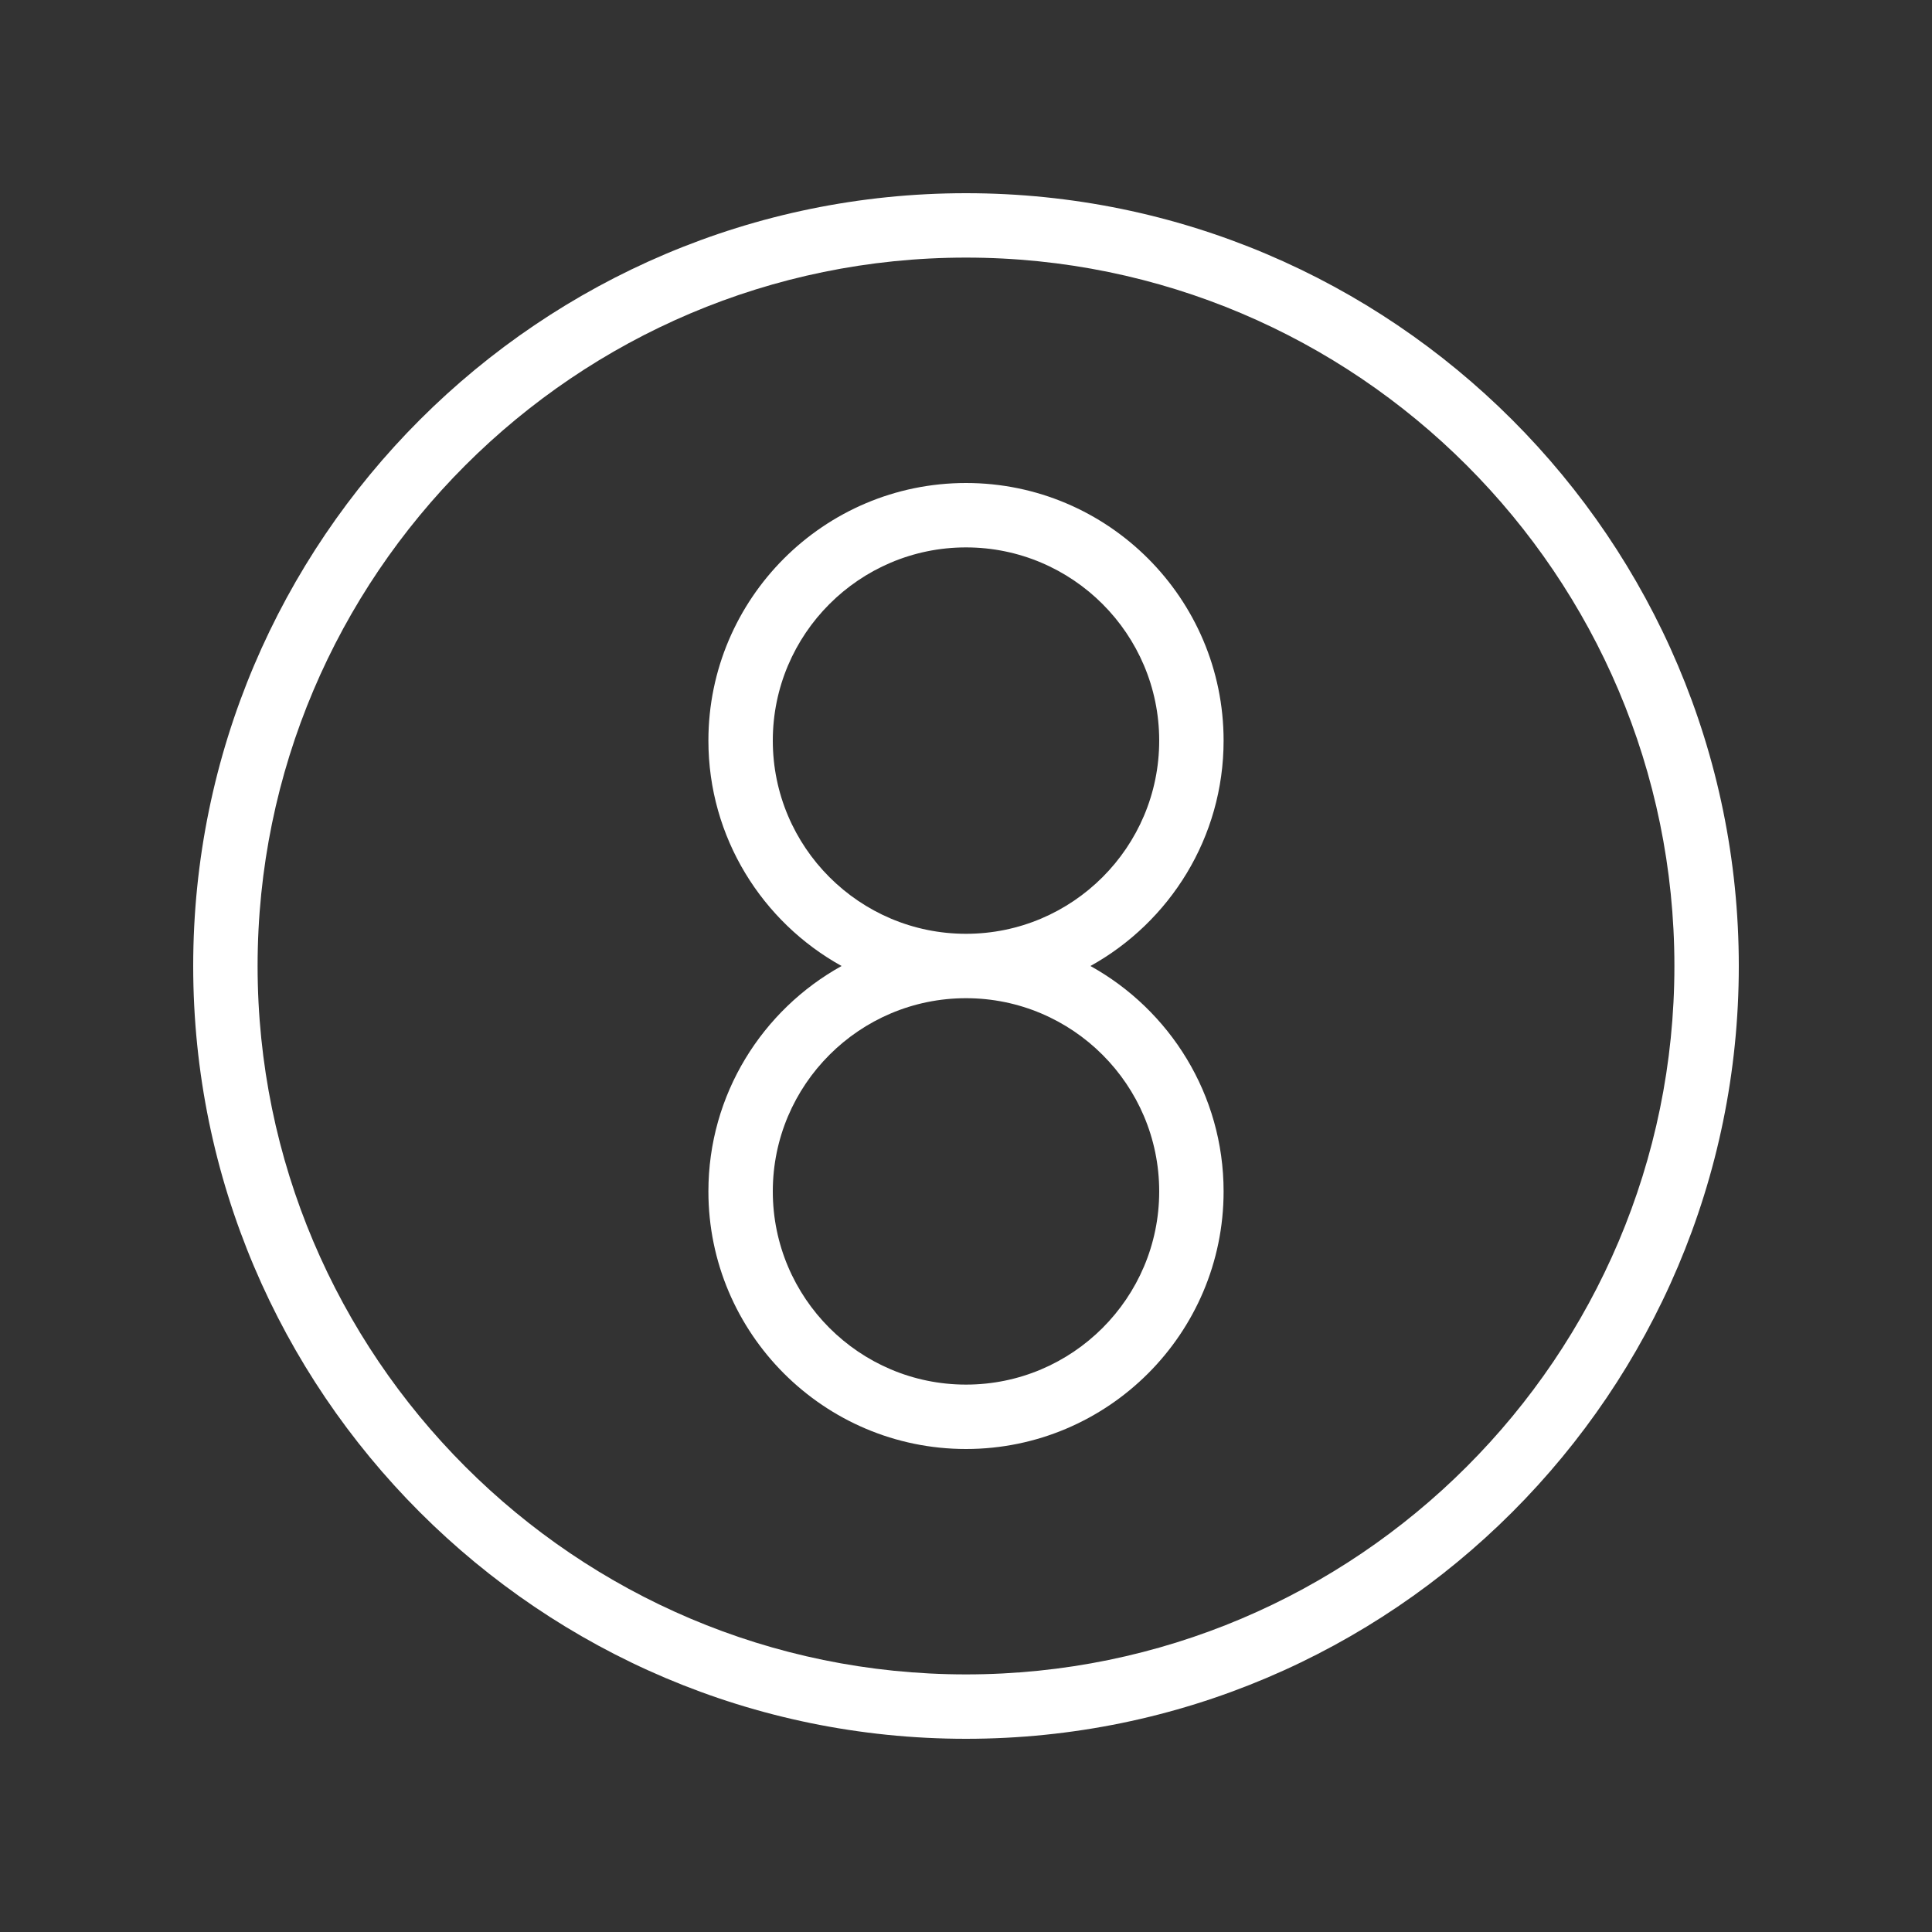
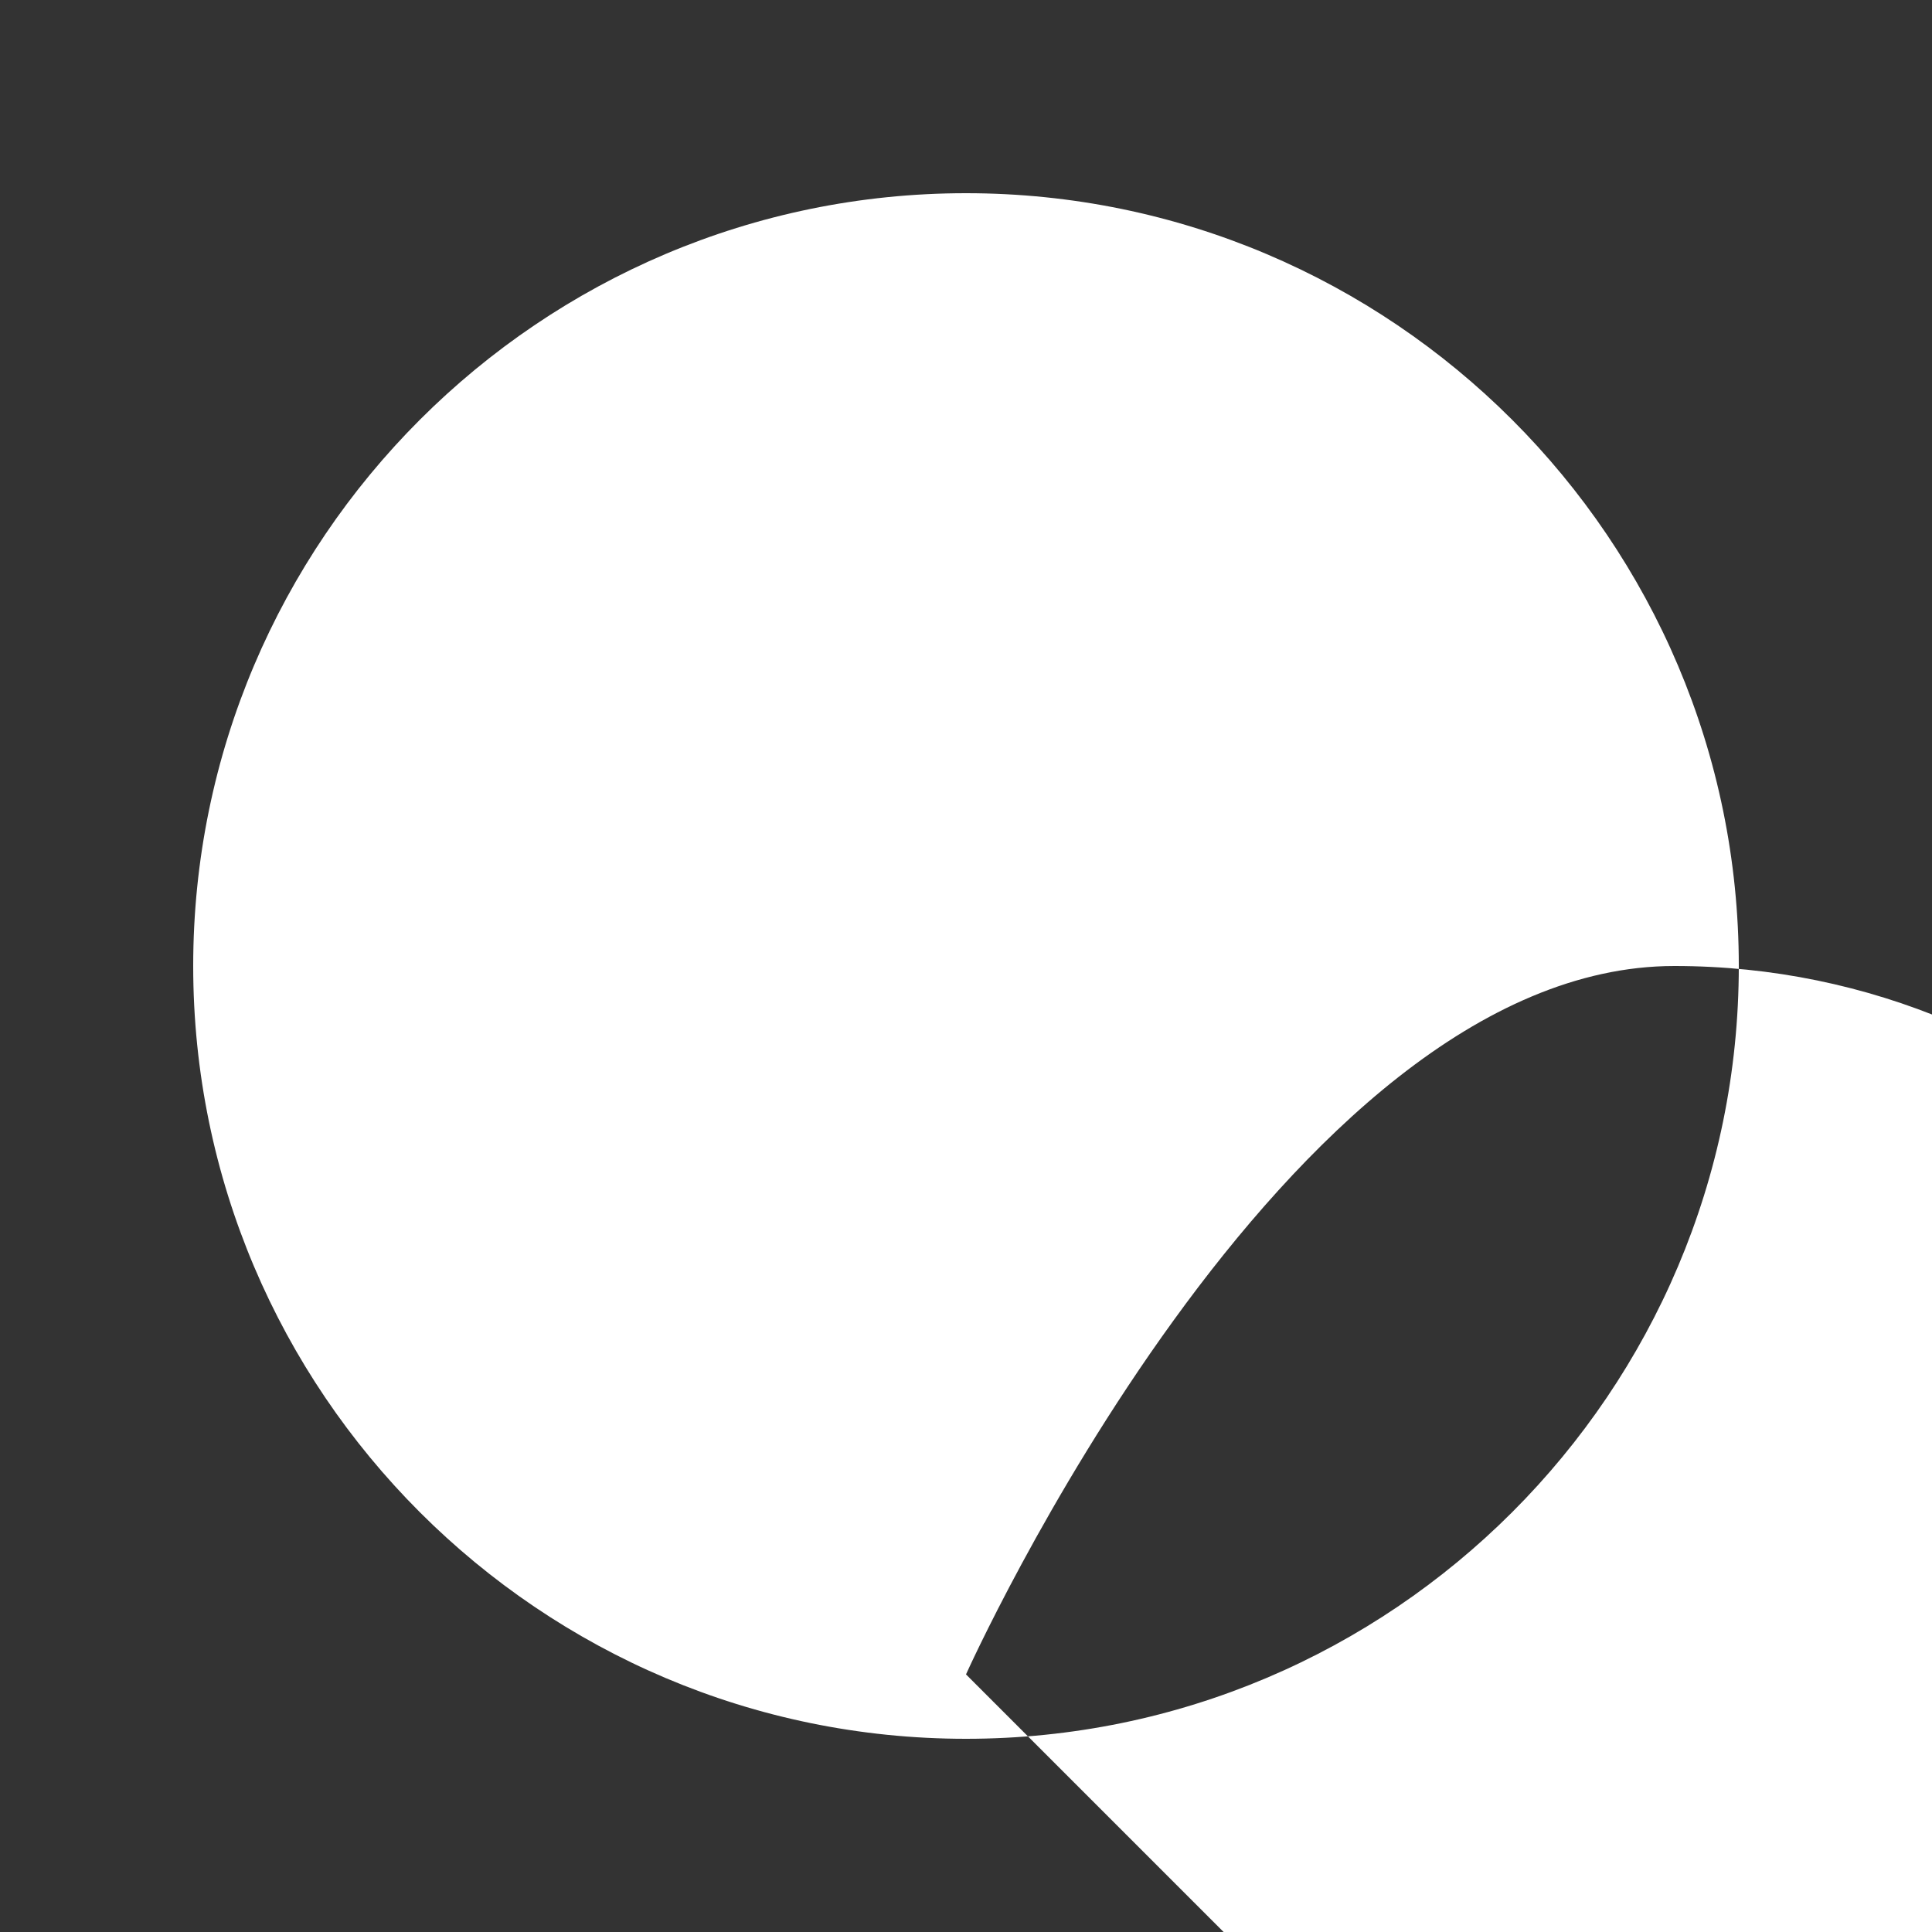
<svg xmlns="http://www.w3.org/2000/svg" id="Layer_1" viewBox="0 0 60 60">
  <rect x="0" y="0" width="60" height="60" fill="#333333" stroke="none" />
-   <path d="m30 6c-13.233 0-24 10.767-24 24s10.767 24 24 24 24-10.767 24-24-10.767-24-24-24zm0 46c-12.131 0-22-9.869-22-22s9.869-22 22-22 22 9.869 22 22-9.869 22-22 22z" fill="#000000" style="fill: rgb(255, 255, 255);" />
-   <path d="m38 23c0-4.411-3.589-8-8-8s-8 3.589-8 8c0 3.01 1.673 5.635 4.136 7-2.463 1.365-4.136 3.99-4.136 7 0 4.411 3.589 8 8 8s8-3.589 8-8c0-3.01-1.673-5.635-4.136-7 2.463-1.365 4.136-3.99 4.136-7zm-2 14c0 3.309-2.691 6-6 6s-6-2.691-6-6 2.691-6 6-6 6 2.691 6 6zm-6-8c-3.309 0-6-2.691-6-6s2.691-6 6-6 6 2.691 6 6-2.691 6-6 6z" fill="#000000" style="fill: rgb(255, 255, 255);" />
+   <path d="m30 6c-13.233 0-24 10.767-24 24s10.767 24 24 24 24-10.767 24-24-10.767-24-24-24zm0 46s9.869-22 22-22 22 9.869 22 22-9.869 22-22 22z" fill="#000000" style="fill: rgb(255, 255, 255);" />
</svg>